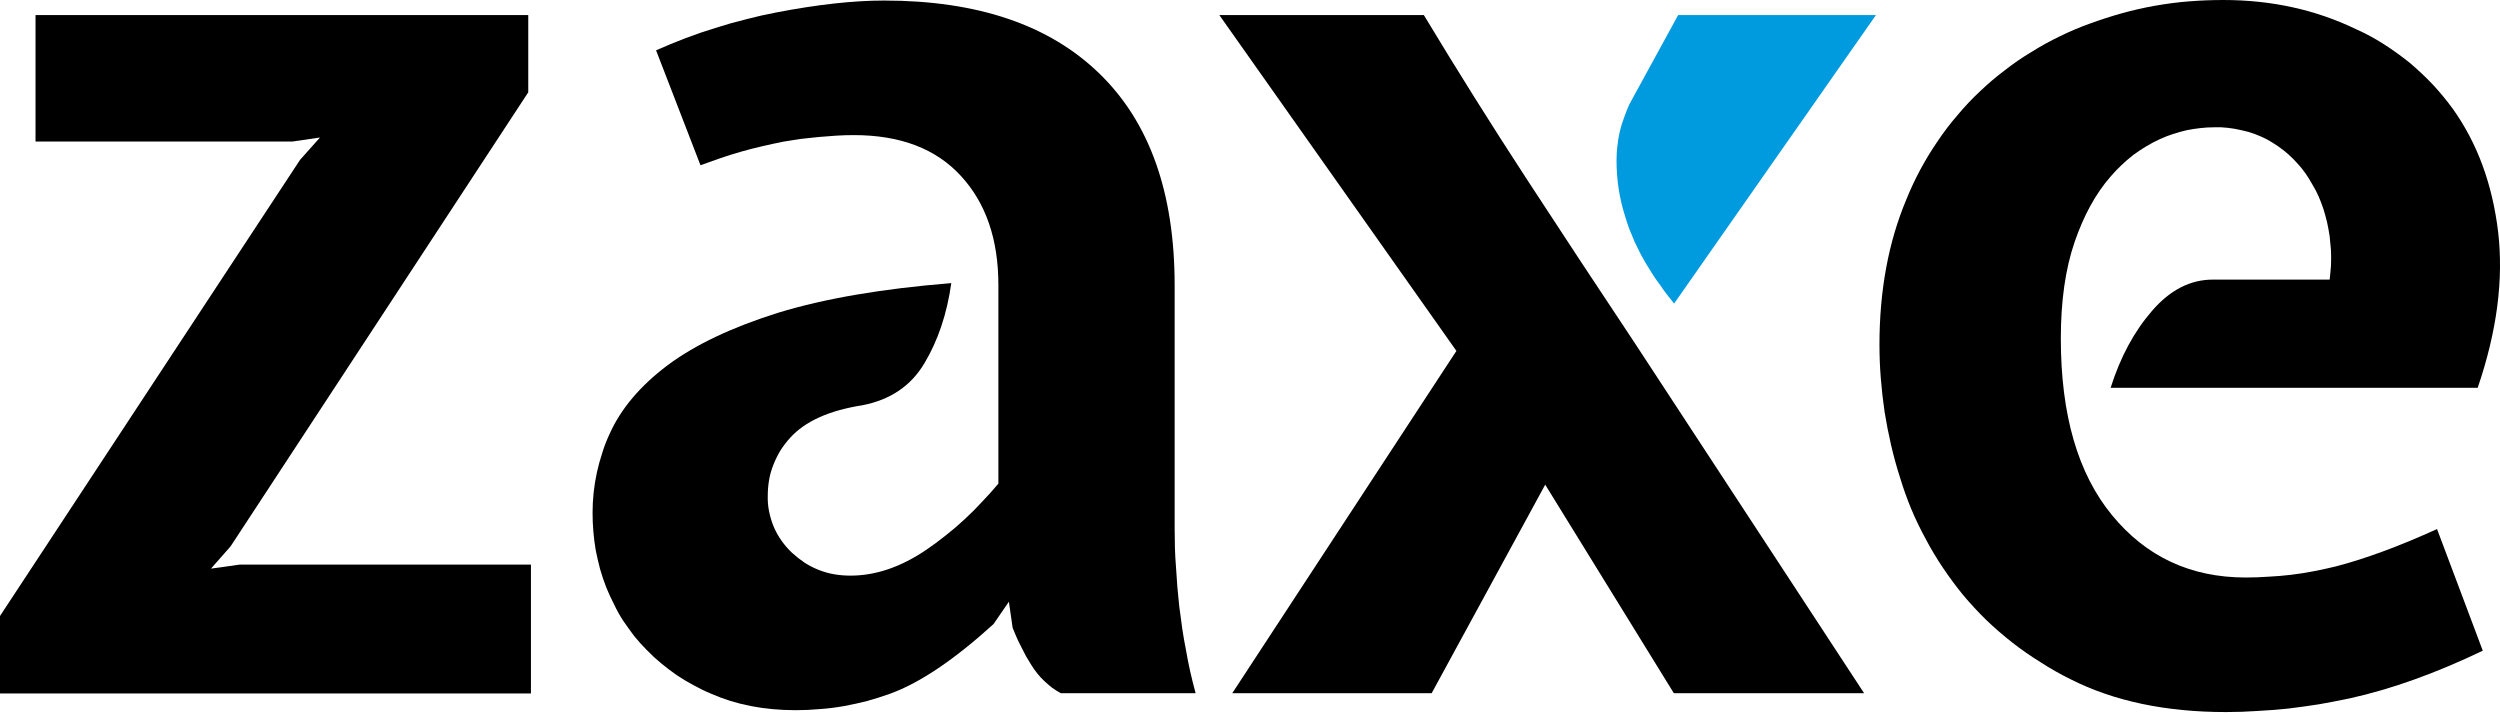
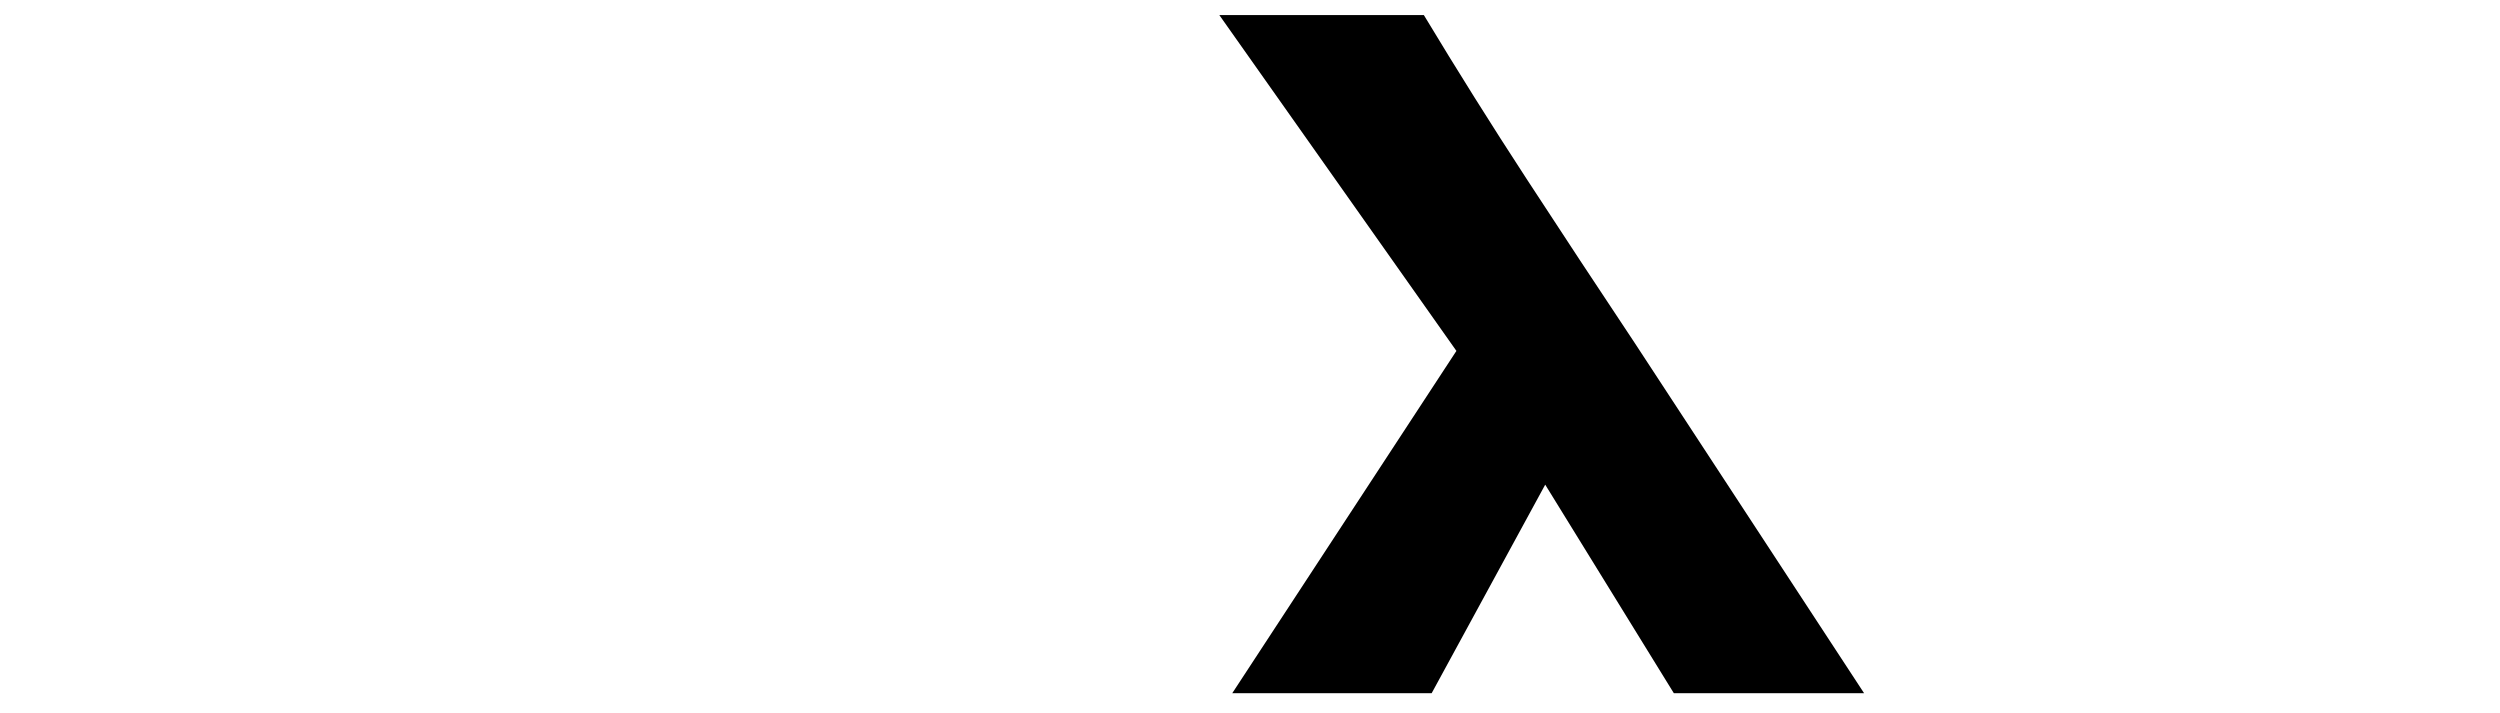
<svg xmlns="http://www.w3.org/2000/svg" viewBox="0 0 929 265" width="929" height="265">
  <title>zaxelogo-white</title>
  <style>		.s0 { fill: #000000 } 		.s1 { fill: #009ade } 	</style>
  <g id="Layer_2">
    <g id="Layer_1-2">
-       <path class="s0" d="m13.2 5.6h183.1v28.7l-110.6 168.7-7.3 8.3 10.7-1.5h108.2v47.9h-197.3v-28.8l111.5-169.5 7.4-8.3-10.3 1.5h-95.4z" />
-       <path class="s0" d="m394.2 257.6q-1.6-0.9-3.2-2-1.5-1.2-2.9-2.5-1.4-1.3-2.6-2.8-1.2-1.5-2.2-3.1-1-1.7-2-3.3-0.9-1.7-1.8-3.5-0.9-1.7-1.7-3.5-0.8-1.8-1.5-3.6l-1.4-9.7-5.7 8.3q-21.9 19.9-38.5 25.9-4.2 1.5-8.5 2.7-4.3 1.1-8.7 1.9-4.5 0.8-8.9 1.1-4.5 0.4-8.9 0.4-17.6 0-31.4-6.1-3.4-1.4-6.6-3.2-3.2-1.7-6.2-3.7-3-2.1-5.8-4.4-2.8-2.3-5.3-4.9-2.5-2.5-4.7-5.2-2.1-2.8-4.1-5.7-1.9-2.9-3.4-6.1-1.6-3.1-2.9-6.3-1.3-3.3-2.3-6.8-0.9-3.4-1.6-6.9-0.6-3.4-0.9-7-0.3-3.5-0.3-7.1 0-3.7 0.4-7.5 0.4-3.7 1.2-7.4 0.8-3.7 2-7.3 1.1-3.6 2.7-7 6.3-14.1 21.6-25.6 15.3-11.4 41.1-19.5 25.8-7.9 64.3-11-2.4 17.1-10 29.8-7.5 12.6-23.1 15.6-18.5 2.9-26.8 12.1-2 2.2-3.6 4.7-1.5 2.5-2.6 5.3-1.1 2.7-1.6 5.6-0.5 2.9-0.5 5.9-0.1 2.9 0.5 5.9 0.6 2.9 1.7 5.6 1.2 2.8 2.9 5.2 1.7 2.4 3.9 4.5 2.2 2 4.7 3.7 2.5 1.6 5.3 2.7 2.8 1.1 5.7 1.6 3 0.5 6 0.5 14.1 0 28.2-9.6 3.7-2.5 7.3-5.4 3.6-2.8 6.9-5.9 3.4-3.1 6.5-6.5 3.2-3.3 6.1-6.8v-73.8q0-25.4-13.9-40.5-13.9-15.2-39.8-15.2-3.2 0-6.5 0.2-3.3 0.2-6.5 0.5-3.3 0.3-6.6 0.7-3.2 0.5-6.4 1-4 0.8-7.9 1.7-3.9 0.9-7.8 2-3.9 1.1-7.7 2.4-3.8 1.3-7.6 2.7l-16.5-42.7q5.4-2.4 10.9-4.5 5.5-2.1 11.1-3.8 5.6-1.8 11.3-3.2 5.7-1.5 11.5-2.6 22.9-4.4 39.9-4.4 52.1 0 80 27.1 28 27.1 28 78.7v90.2q0 3.6 0.1 7.3 0.1 3.6 0.4 7.2 0.2 3.6 0.5 7.3 0.3 3.6 0.7 7.2 0.5 4.1 1.1 8.2 0.6 4.1 1.4 8.1 0.7 4.1 1.6 8.1 0.9 4 2 8z" />
      <path class="s0" d="m692.7 257.6l-85.2-130.1q-20.5-30.8-40.2-61-19.7-30.2-38.2-60.9h-76l88.1 124.8-83.3 127.2h74.1l42.2-77.5 47.8 77.5z" />
-       <path class="s0" d="m865.7 103.9q0.3-2.6 0.5-5.3 0.1-2.7 0-5.5-0.2-2.7-0.5-5.3-0.4-2.7-1-5.4-0.6-2.4-1.3-4.7-0.8-2.4-1.8-4.7-1-2.3-2.3-4.4-1.2-2.2-2.6-4.2-1.4-2-3-3.7-1.6-1.8-3.4-3.4-1.7-1.5-3.7-2.9-1.9-1.3-4-2.5-2.3-1.2-4.7-2.1-2.4-0.9-4.9-1.4-2.5-0.6-5.1-0.9-2.5-0.3-5.1-0.2-2.6 0-5.2 0.3-2.6 0.3-5.1 0.8-2.6 0.6-5 1.4-2.5 0.8-4.9 1.9-2.6 1.2-5.1 2.7-2.5 1.5-4.8 3.2-2.3 1.8-4.4 3.8-2.1 2-4 4.2-8.3 9.5-13.4 24.4-5.1 14.9-5.1 35.8 0 42.5 19 65.6 19 23.2 49.7 23.2 4.2 0 8.4-0.3 4.2-0.2 8.4-0.7 4.2-0.5 8.3-1.3 4.2-0.8 8.3-1.8 16.3-4.2 37.7-13.9l17 45.2q-26.3 12.6-49.4 17.7-5.7 1.2-11.4 2.2-5.7 0.9-11.5 1.6-5.8 0.6-11.5 0.9-5.8 0.4-11.6 0.4-33.7 0-57.8-12.2-5.7-2.8-11.1-6.3-5.5-3.4-10.5-7.3-5.1-4-9.7-8.4-4.6-4.5-8.7-9.4-3.9-4.8-7.4-10-3.5-5.2-6.4-10.7-3-5.5-5.4-11.2-2.4-5.8-4.2-11.8-1.9-5.9-3.3-12-1.4-6.1-2.4-12.3-0.9-6.2-1.4-12.4-0.5-6.2-0.5-12.5 0-30.2 10-54 2.3-5.7 5.2-11.1 2.9-5.4 6.4-10.5 3.4-5.1 7.4-9.7 3.9-4.7 8.4-8.9 4.4-4.2 9.2-7.8 4.7-3.7 9.9-6.8 5.1-3.2 10.5-5.8 5.5-2.7 11.1-4.7 6-2.2 12.1-3.9 6.1-1.7 12.4-2.8 6.2-1.1 12.5-1.6 6.4-0.5 12.7-0.5 26.8 0 49.2 10.8 5.4 2.4 10.4 5.6 5 3.2 9.6 6.9 4.5 3.8 8.6 8.1 4 4.3 7.5 9.1 13.6 19.1 16.8 45.7 3.1 26.6-7.6 57.9h-136.4q5.4-17.1 15.4-28.6 10-11.6 22.6-11.6z" />
-       <path class="s1" d="m623.6 5.6h73.5l-75 107.2q-1.3-1.6-2.7-3.4-1.3-1.7-2.5-3.5-1.3-1.7-2.5-3.5-1.1-1.8-2.3-3.7-1.3-2.1-2.5-4.4-1.1-2.2-2.2-4.5-1-2.3-1.9-4.6-0.9-2.4-1.6-4.8-0.8-2.5-1.4-5-0.6-2.6-1-5.2-0.4-2.6-0.6-5.2-0.2-2.7-0.2-5.3 0-2.7 0.3-5.4 0.3-2.7 0.9-5.4 0.6-2.6 1.6-5.2 0.9-2.6 2-5z" />
    </g>
  </g>
</svg>